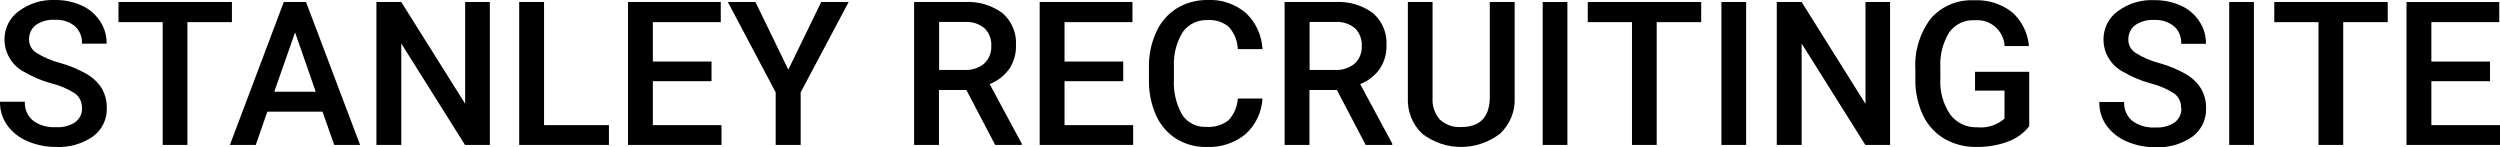
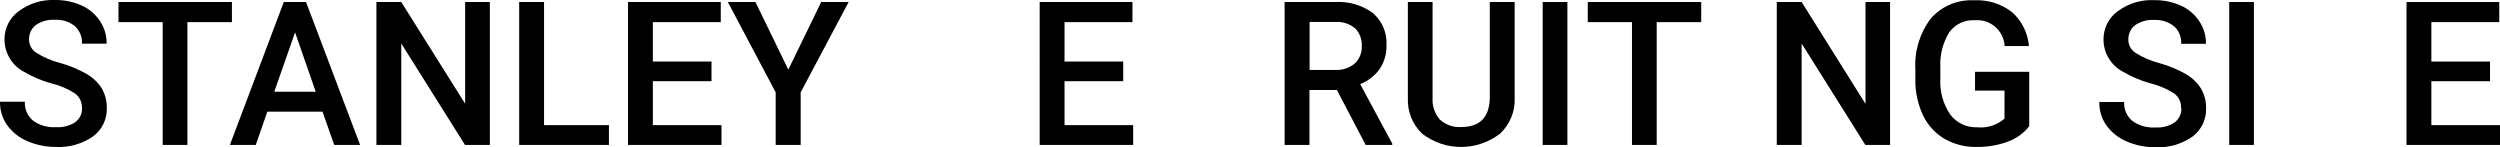
<svg xmlns="http://www.w3.org/2000/svg" id="_レイヤー_2" viewBox="0 0 173.01 10.18">
  <g id="_レイヤー_1-2">
    <g id="_アートワーク_13">
      <g id="_グループ_1768">
        <path id="_パス_7247" d="M5.67,7.49c.02-.39-.15-.77-.46-1.01-.51-.33-1.07-.57-1.65-.71-.67-.18-1.3-.45-1.9-.8-.82-.43-1.34-1.29-1.35-2.22-.01-.78,.35-1.51,.98-1.97C2.01,.24,2.9-.04,3.81,0c.63-.01,1.26,.12,1.84,.38,.52,.23,.96,.61,1.27,1.08,.31,.46,.47,1.01,.46,1.56h-1.71c.03-.46-.15-.9-.49-1.21-.39-.32-.89-.47-1.39-.44-.46-.03-.92,.1-1.31,.36-.31,.24-.48,.61-.47,1.01,0,.37,.19,.71,.5,.91,.51,.32,1.07,.56,1.66,.71,.65,.18,1.27,.44,1.86,.78,.42,.25,.77,.59,1.03,1,.22,.41,.34,.86,.33,1.33,.03,.77-.33,1.51-.95,1.97-.75,.52-1.66,.78-2.57,.73-.68,0-1.35-.13-1.97-.4-.56-.23-1.04-.61-1.4-1.1C.16,8.19-.01,7.62,0,7.04H1.72c-.03,.5,.18,.98,.56,1.3,.46,.34,1.03,.5,1.6,.46,.48,.03,.95-.09,1.35-.36,.29-.23,.46-.58,.45-.96Z" />
        <path id="_パス_7248" d="M16.05,1.53h-3.08V10.03h-1.71V1.53h-3.06V.14h7.85V1.53Z" />
        <path id="_パス_7249" d="M22.33,7.73h-3.83l-.8,2.3h-1.79L19.64,.14h1.54l3.74,9.89h-1.79l-.81-2.3Zm-3.35-1.38h2.87l-1.43-4.11-1.44,4.11Z" />
        <path id="_パス_7250" d="M33.9,10.03h-1.72l-4.41-7.02v7.02h-1.72V.14h1.72l4.42,7.04V.14h1.71V10.03Z" />
        <path id="_パス_7251" d="M37.65,8.66h4.49v1.37h-6.21V.14h1.72V8.66Z" />
        <path id="_パス_7252" d="M49.24,5.62h-4.06v3.04h4.75v1.37h-6.47V.14h6.42V1.53h-4.7v2.73h4.06v1.36Z" />
        <path id="_パス_7253" d="M54.55,4.83L56.83,.14h1.9l-3.32,6.25v3.64h-1.73v-3.64L50.37,.14h1.91l2.28,4.69Z" />
-         <path id="_パス_7254" d="M66.9,6.23h-1.92v3.8h-1.72V.14h3.48c.94-.06,1.88,.21,2.64,.77,.64,.56,.98,1.38,.93,2.22,.02,.59-.15,1.17-.48,1.66-.34,.46-.8,.82-1.34,1.03l2.22,4.12v.09h-1.84l-1.99-3.8Zm-1.92-1.39h1.77c.49,.03,.98-.13,1.36-.44,.33-.31,.51-.75,.49-1.2,.03-.46-.13-.9-.45-1.23-.38-.32-.86-.48-1.35-.45h-1.81v3.32Z" />
        <path id="_パス_7255" d="M77.73,5.62h-4.06v3.04h4.75v1.37h-6.47V.14h6.42V1.53h-4.7v2.73h4.06v1.36Z" />
-         <path id="_パス_7256" d="M87.37,6.81c-.05,.95-.47,1.83-1.17,2.47-.76,.62-1.73,.94-2.71,.89-.73,.02-1.46-.18-2.08-.56-.61-.38-1.09-.94-1.39-1.59-.34-.75-.51-1.57-.51-2.4v-.92c-.02-.85,.15-1.69,.5-2.47,.3-.68,.79-1.25,1.42-1.65,.64-.39,1.39-.59,2.14-.58,.96-.05,1.9,.27,2.64,.89,.7,.65,1.11,1.55,1.16,2.51h-1.71c-.02-.57-.24-1.11-.62-1.54-.41-.34-.93-.51-1.46-.47-.68-.03-1.32,.27-1.72,.82-.45,.72-.66,1.56-.62,2.4v.88c-.05,.85,.15,1.71,.57,2.45,.37,.56,1.01,.88,1.68,.84,.55,.04,1.09-.12,1.52-.45,.39-.41,.62-.95,.65-1.51h1.71Z" />
        <path id="_パス_7257" d="M92.54,6.23h-1.92v3.8h-1.72V.14h3.48c.94-.06,1.88,.21,2.64,.77,.64,.56,.98,1.38,.93,2.22,.02,.59-.15,1.17-.48,1.66-.34,.46-.8,.82-1.34,1.03l2.22,4.12v.09h-1.84l-1.99-3.8Zm-1.92-1.39h1.77c.49,.03,.98-.13,1.36-.44,.33-.31,.51-.75,.49-1.2,.03-.46-.14-.9-.45-1.23-.38-.32-.86-.48-1.35-.45h-1.81v3.32Z" />
        <path id="_パス_7258" d="M104.82,.14V6.75c.05,.94-.32,1.85-1.01,2.5-1.59,1.22-3.79,1.23-5.38,.01-.69-.65-1.05-1.57-1-2.52V.14h1.71V6.76c-.04,.55,.14,1.1,.5,1.51,.4,.37,.94,.56,1.48,.52,1.32,0,1.98-.7,1.98-2.09V.14h1.72Z" />
        <path id="_パス_7259" d="M108.47,10.03h-1.71V.14h1.71V10.03Z" />
        <path id="_パス_7260" d="M117.73,1.53h-3.08V10.03h-1.71V1.53h-3.06V.14h7.85V1.53Z" />
-         <path id="_パス_7261" d="M120.84,10.03h-1.71V.14h1.71V10.03Z" />
        <path id="_パス_7262" d="M130.81,10.03h-1.72l-4.41-7.02v7.02h-1.72V.14h1.72l4.42,7.05V.14h1.7V10.03Z" />
        <path id="_パス_7263" d="M140.42,8.75c-.39,.49-.9,.85-1.49,1.06-.69,.25-1.42,.37-2.16,.36-.77,.01-1.53-.18-2.2-.56-.64-.38-1.16-.94-1.48-1.61-.36-.77-.55-1.6-.54-2.45v-.77c-.07-1.26,.31-2.5,1.07-3.5,.75-.86,1.86-1.32,3-1.26,.94-.05,1.87,.24,2.62,.82,.68,.6,1.1,1.45,1.17,2.35h-1.68c-.06-1.05-.95-1.85-2-1.79-.02,0-.05,0-.07,0-.69-.04-1.35,.27-1.76,.83-.45,.73-.67,1.58-.62,2.44v.76c-.05,.88,.18,1.75,.68,2.49,.44,.59,1.14,.92,1.88,.89,.68,.07,1.36-.15,1.88-.6v-1.94h-2.04v-1.3h3.75v3.79Z" />
        <path id="_パス_7264" d="M150.94,7.49c.02-.39-.15-.77-.46-1.01-.51-.33-1.07-.57-1.65-.71-.67-.18-1.3-.45-1.9-.8-.83-.43-1.35-1.28-1.36-2.22-.01-.78,.35-1.51,.98-1.97,.73-.54,1.63-.82,2.54-.77,.63-.01,1.26,.12,1.84,.38,.52,.23,.96,.61,1.27,1.08,.31,.46,.47,1.01,.46,1.56h-1.71c.02-.46-.15-.9-.49-1.21-.39-.31-.89-.47-1.39-.44-.46-.03-.92,.1-1.31,.36-.31,.24-.48,.61-.47,1.01,0,.37,.19,.71,.5,.91,.51,.32,1.07,.56,1.66,.71,.65,.18,1.27,.44,1.86,.78,.42,.25,.77,.59,1.03,1.01,.22,.41,.34,.86,.33,1.33,.03,.77-.33,1.51-.95,1.97-.75,.52-1.66,.78-2.57,.73-.68,0-1.35-.13-1.97-.4-.56-.23-1.04-.61-1.4-1.1-.34-.48-.51-1.05-.5-1.63h1.72c-.03,.5,.18,.98,.56,1.3,.46,.34,1.03,.5,1.6,.46,.48,.03,.95-.09,1.35-.36,.29-.23,.46-.58,.45-.95Z" />
        <path id="_パス_7265" d="M155.98,10.03h-1.71V.14h1.71V10.03Z" />
-         <path id="_パス_7266" d="M165.25,1.53h-3.09V10.03h-1.71V1.53h-3.06V.14h7.85V1.53Z" />
        <path id="_パス_7267" d="M172.32,5.62h-4.06v3.04h4.75v1.37h-6.47V.14h6.42V1.53h-4.7v2.73h4.06v1.36Z" />
      </g>
    </g>
  </g>
</svg>